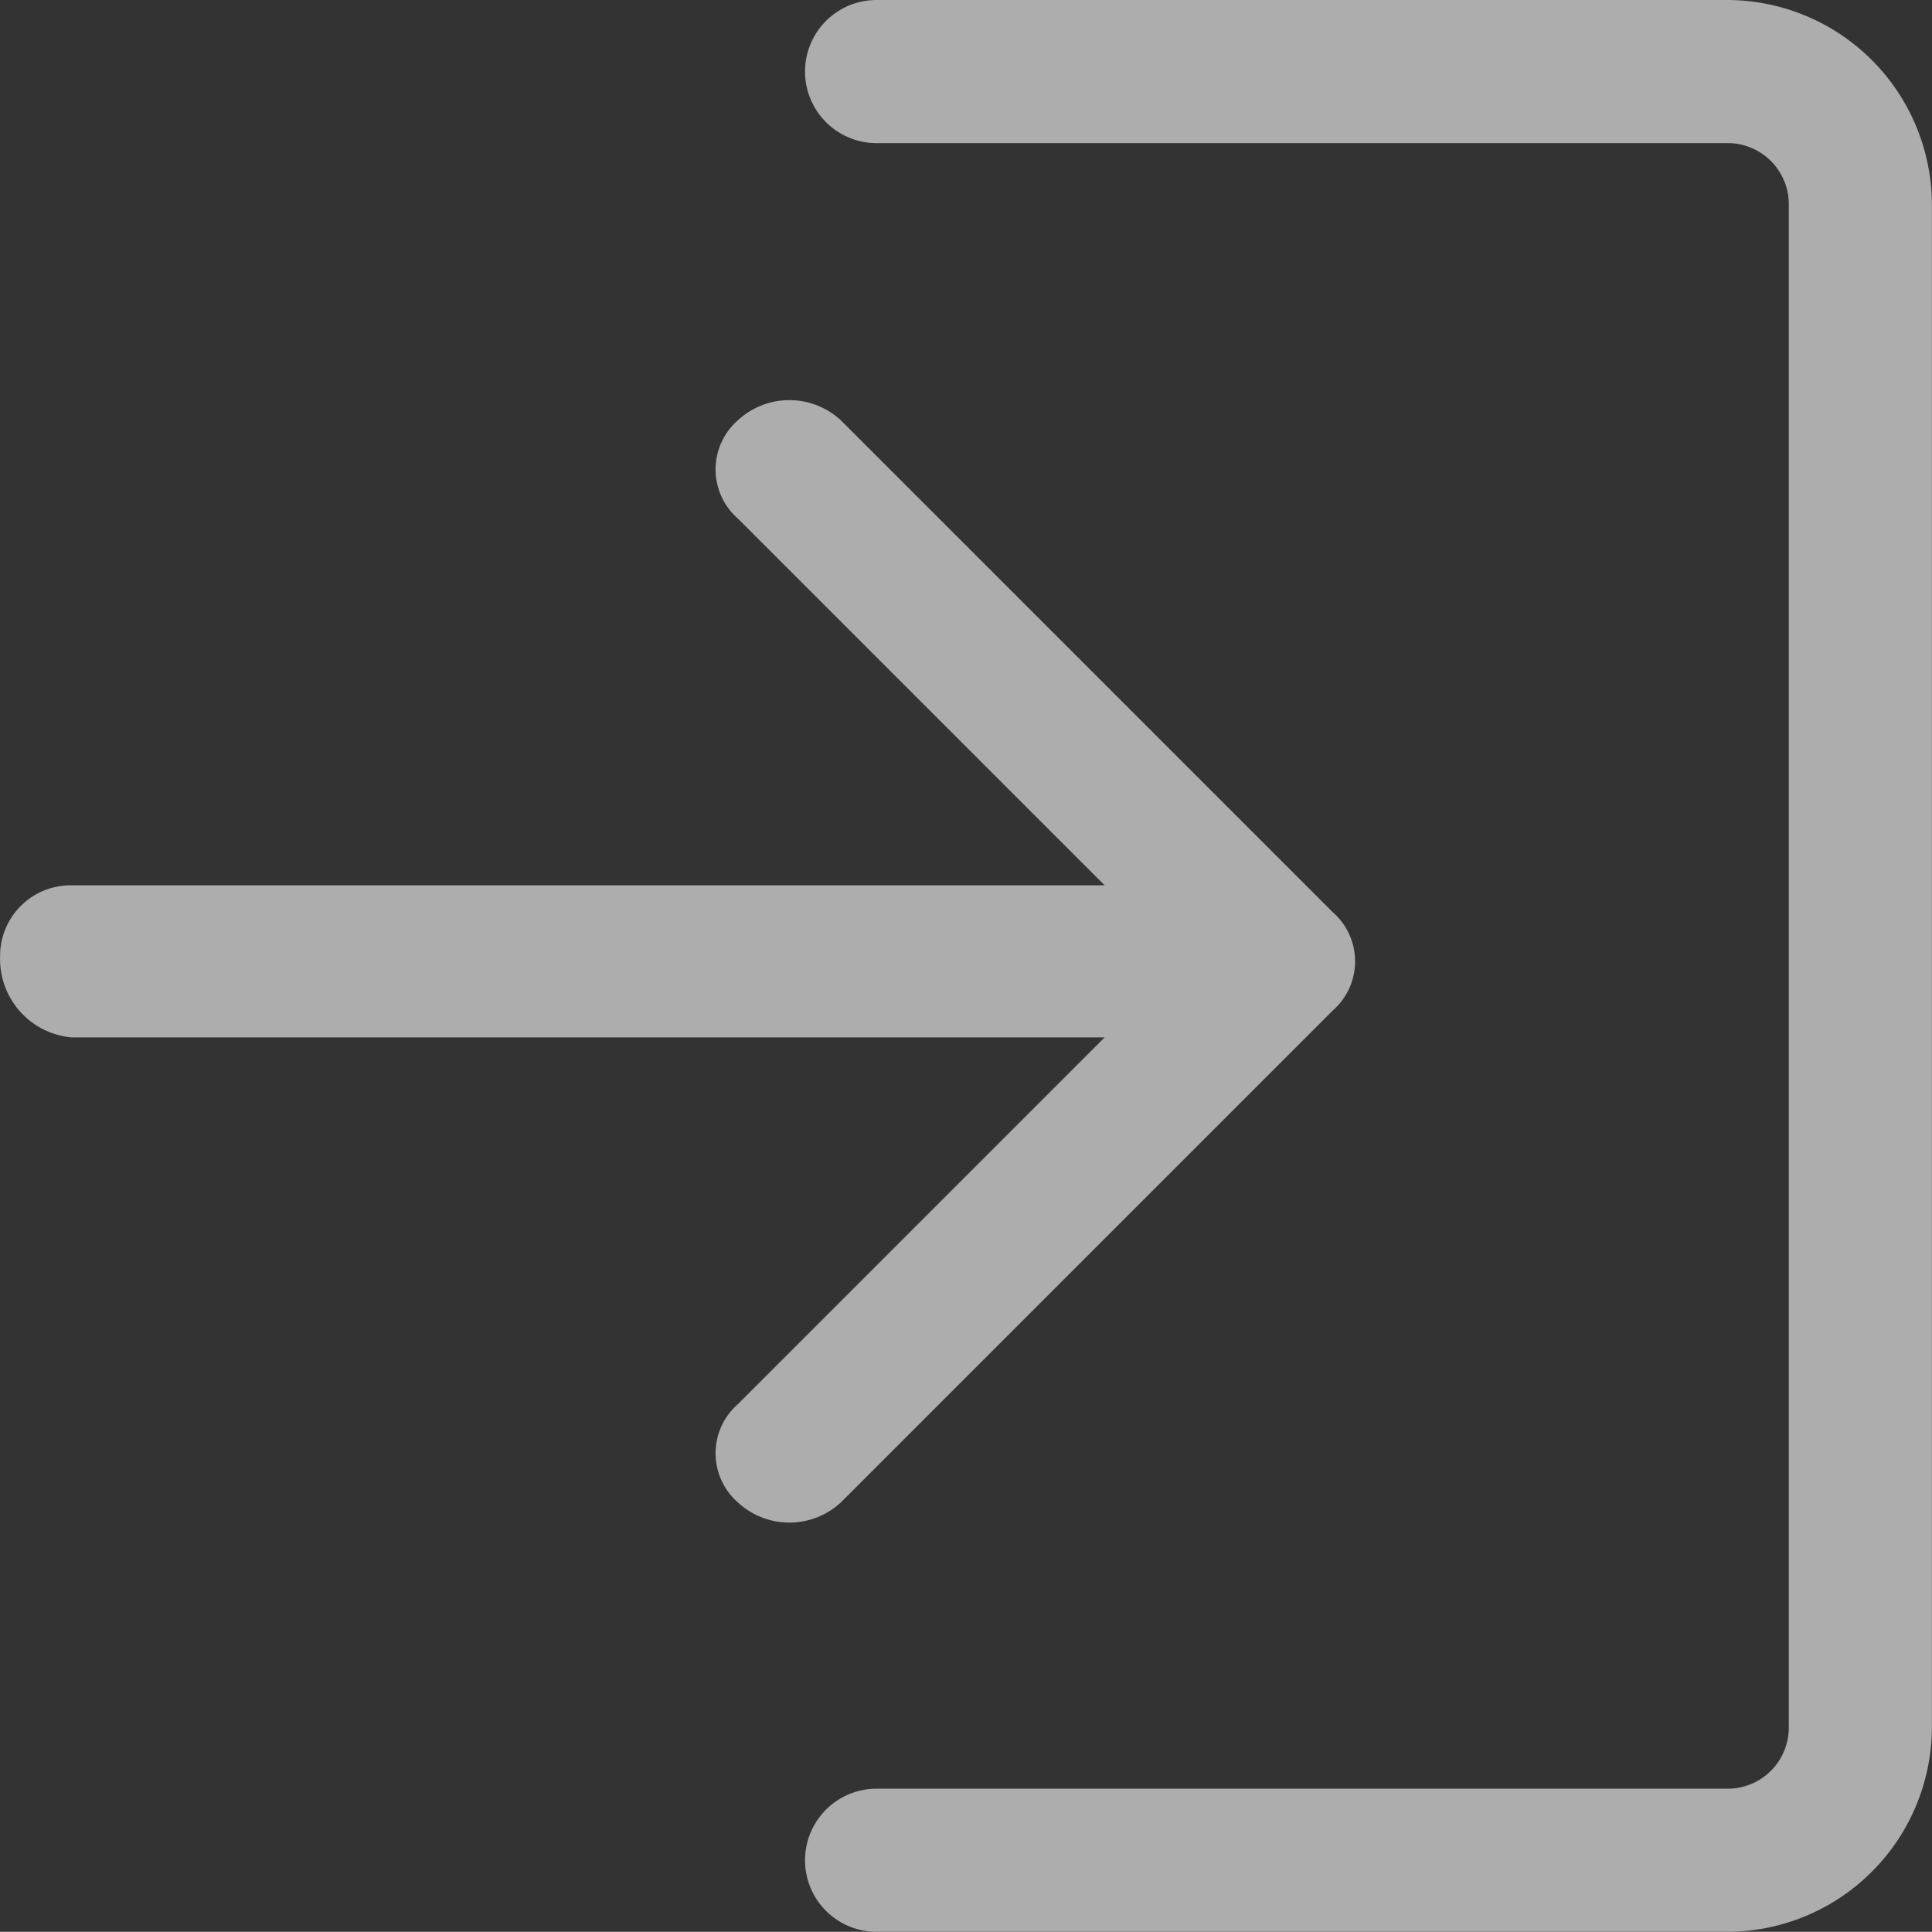
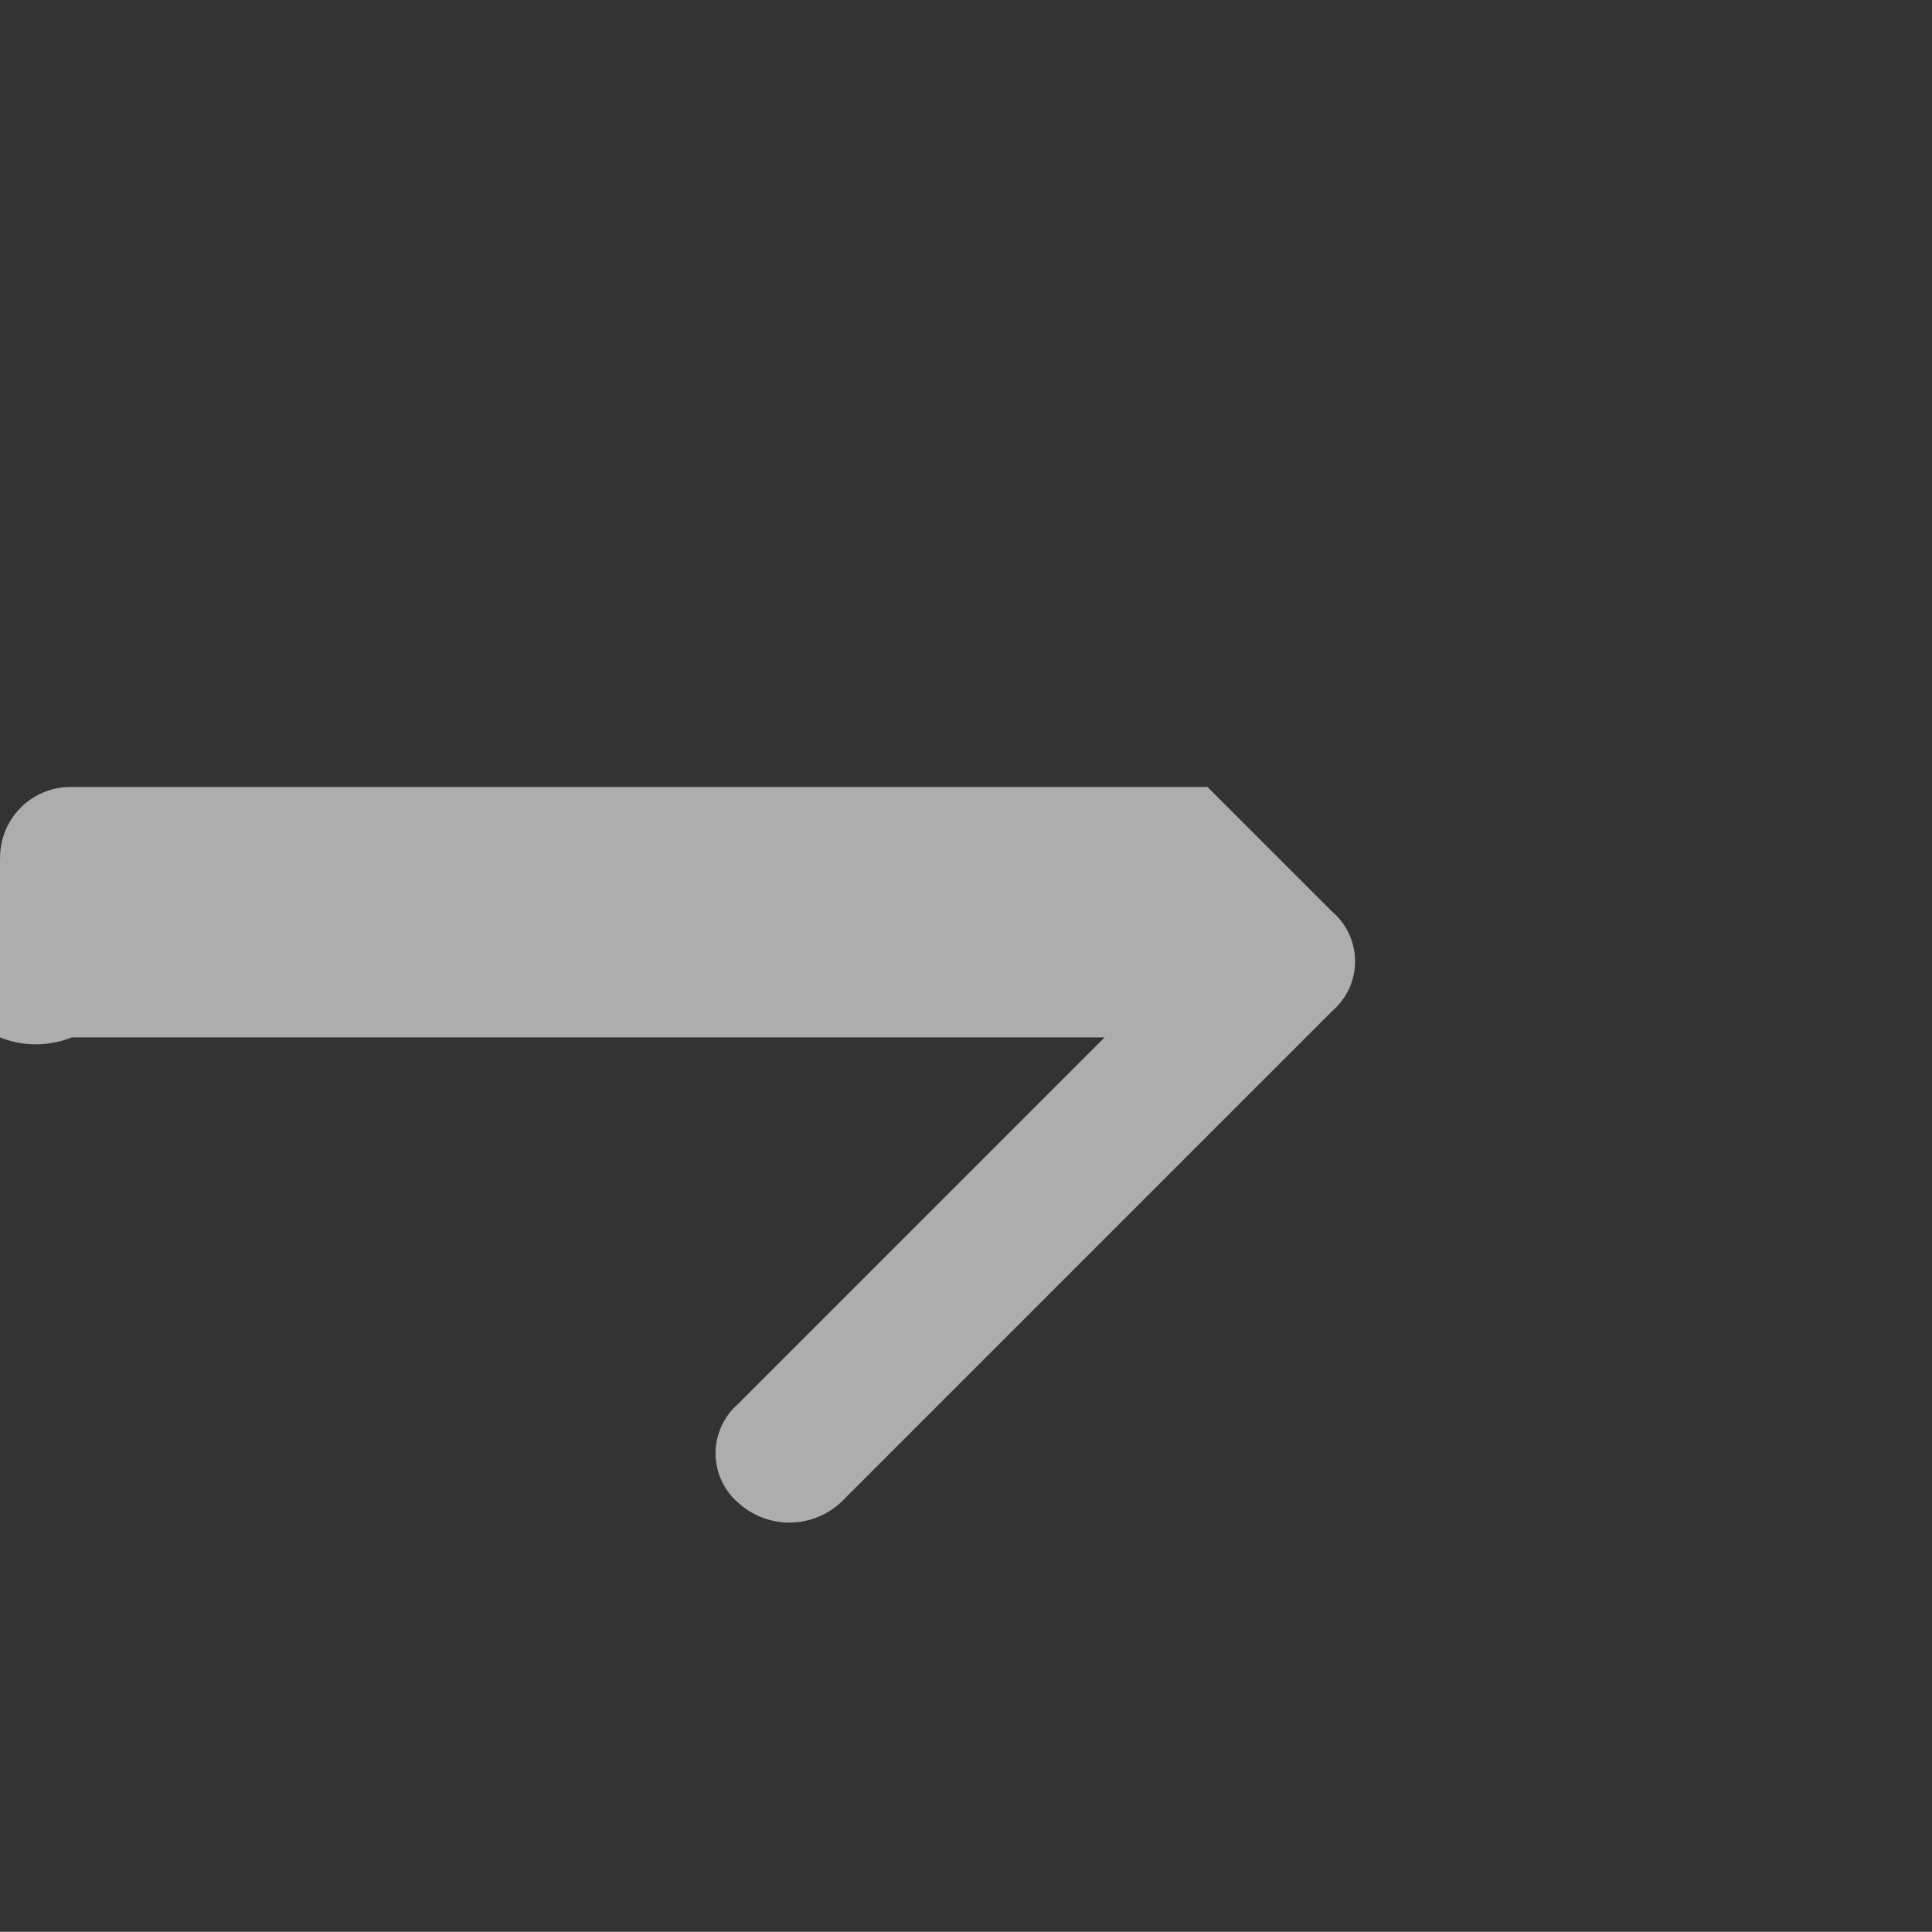
<svg xmlns="http://www.w3.org/2000/svg" width="19.979" height="19.977" viewBox="0 0 19.979 19.977">
  <rect x="0" y="0" width="19.979" height="19.977" fill="#333333" stroke="none" />
  <g transform="translate(-1347.547 -101.207)" opacity="0.598">
-     <path d="M396.34,104.88h8.786a.632.632,0,0,1,.647.647V121.25a.632.632,0,0,1-.647.647H396.34a.74.74,0,1,0,0,1.48h8.786a2.121,2.121,0,0,0,2.127-2.127V105.527a2.121,2.121,0,0,0-2.127-2.127H396.34a.74.74,0,1,0,0,1.48Z" transform="translate(960.272 -2.193)" fill="#fff" />
-     <path d="M378.34,118.94h10.682l-3.792,3.792a.675.675,0,0,0,0,1.017.784.784,0,0,0,1.064,0l5.087-5.087a.675.675,0,0,0,0-1.017l-5.087-5.087a.784.784,0,0,0-1.064,0,.675.675,0,0,0,0,1.017l3.792,3.792H378.34a.73.73,0,0,0-.74.74A.813.813,0,0,0,378.34,118.94Z" transform="translate(969.948 -7.005)" fill="#fff" />
+     <path d="M378.34,118.94h10.682l-3.792,3.792a.675.675,0,0,0,0,1.017.784.784,0,0,0,1.064,0l5.087-5.087a.675.675,0,0,0,0-1.017l-5.087-5.087l3.792,3.792H378.34a.73.73,0,0,0-.74.74A.813.813,0,0,0,378.34,118.94Z" transform="translate(969.948 -7.005)" fill="#fff" />
  </g>
</svg>